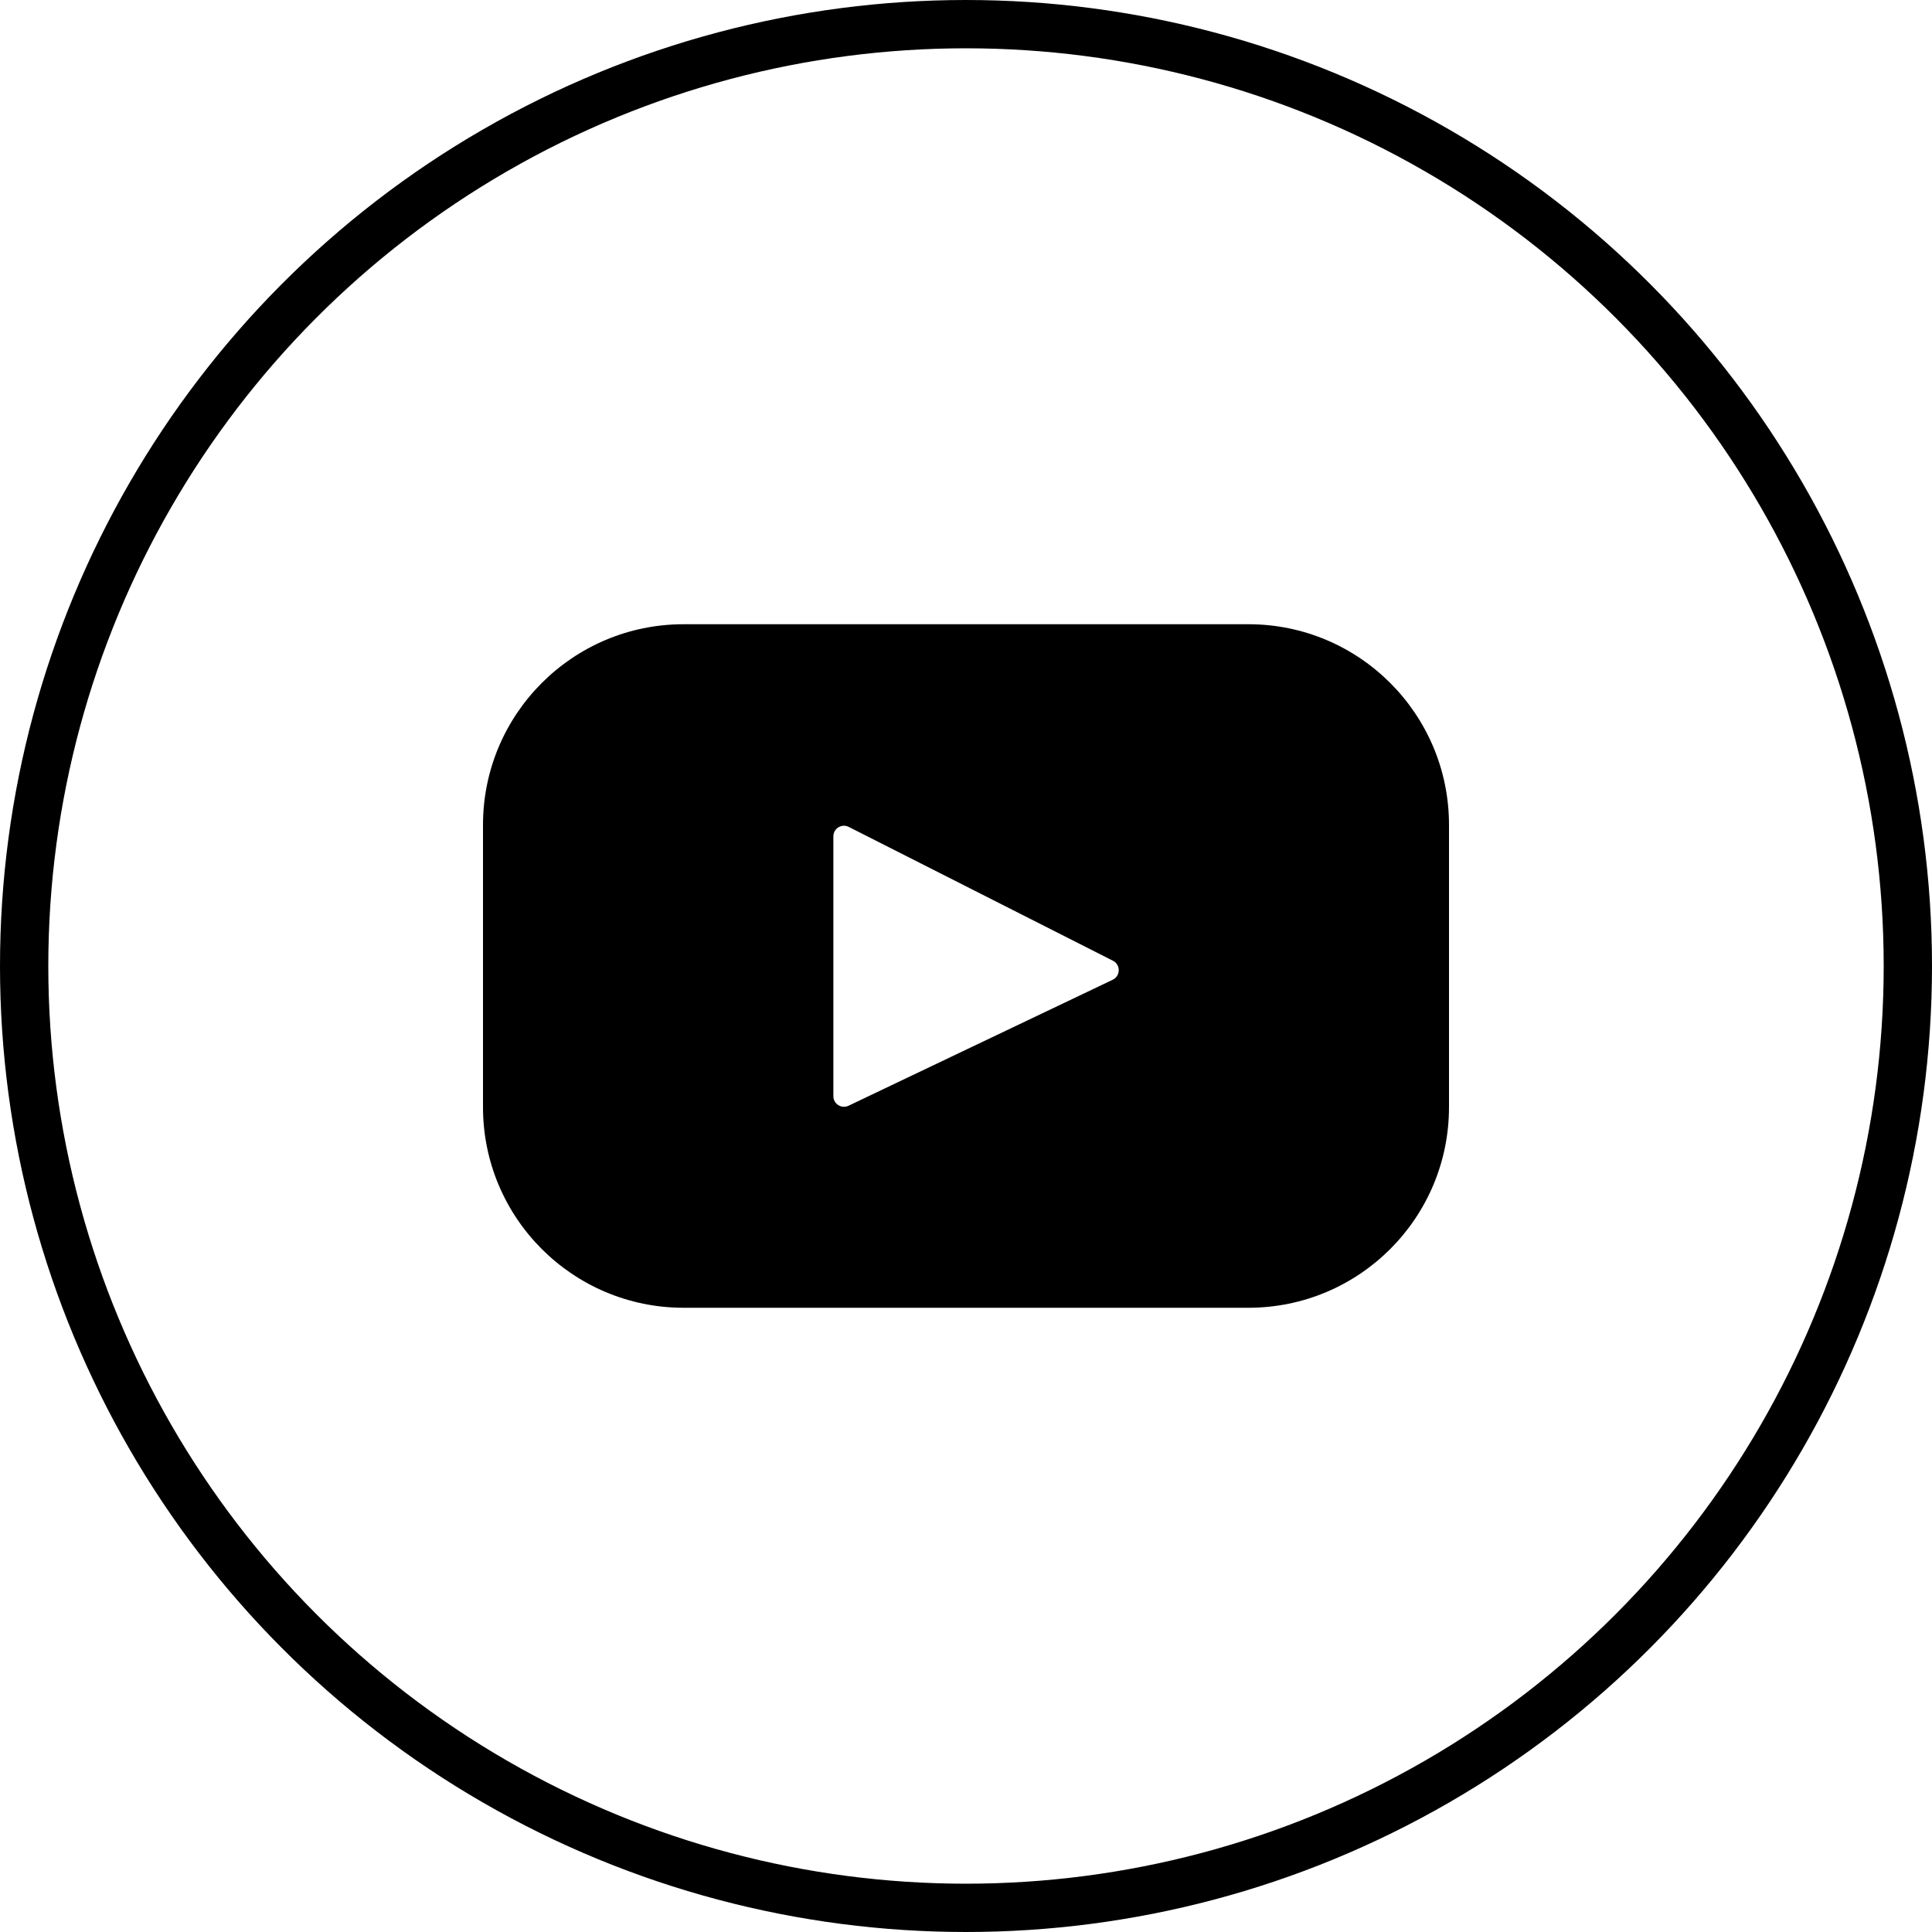
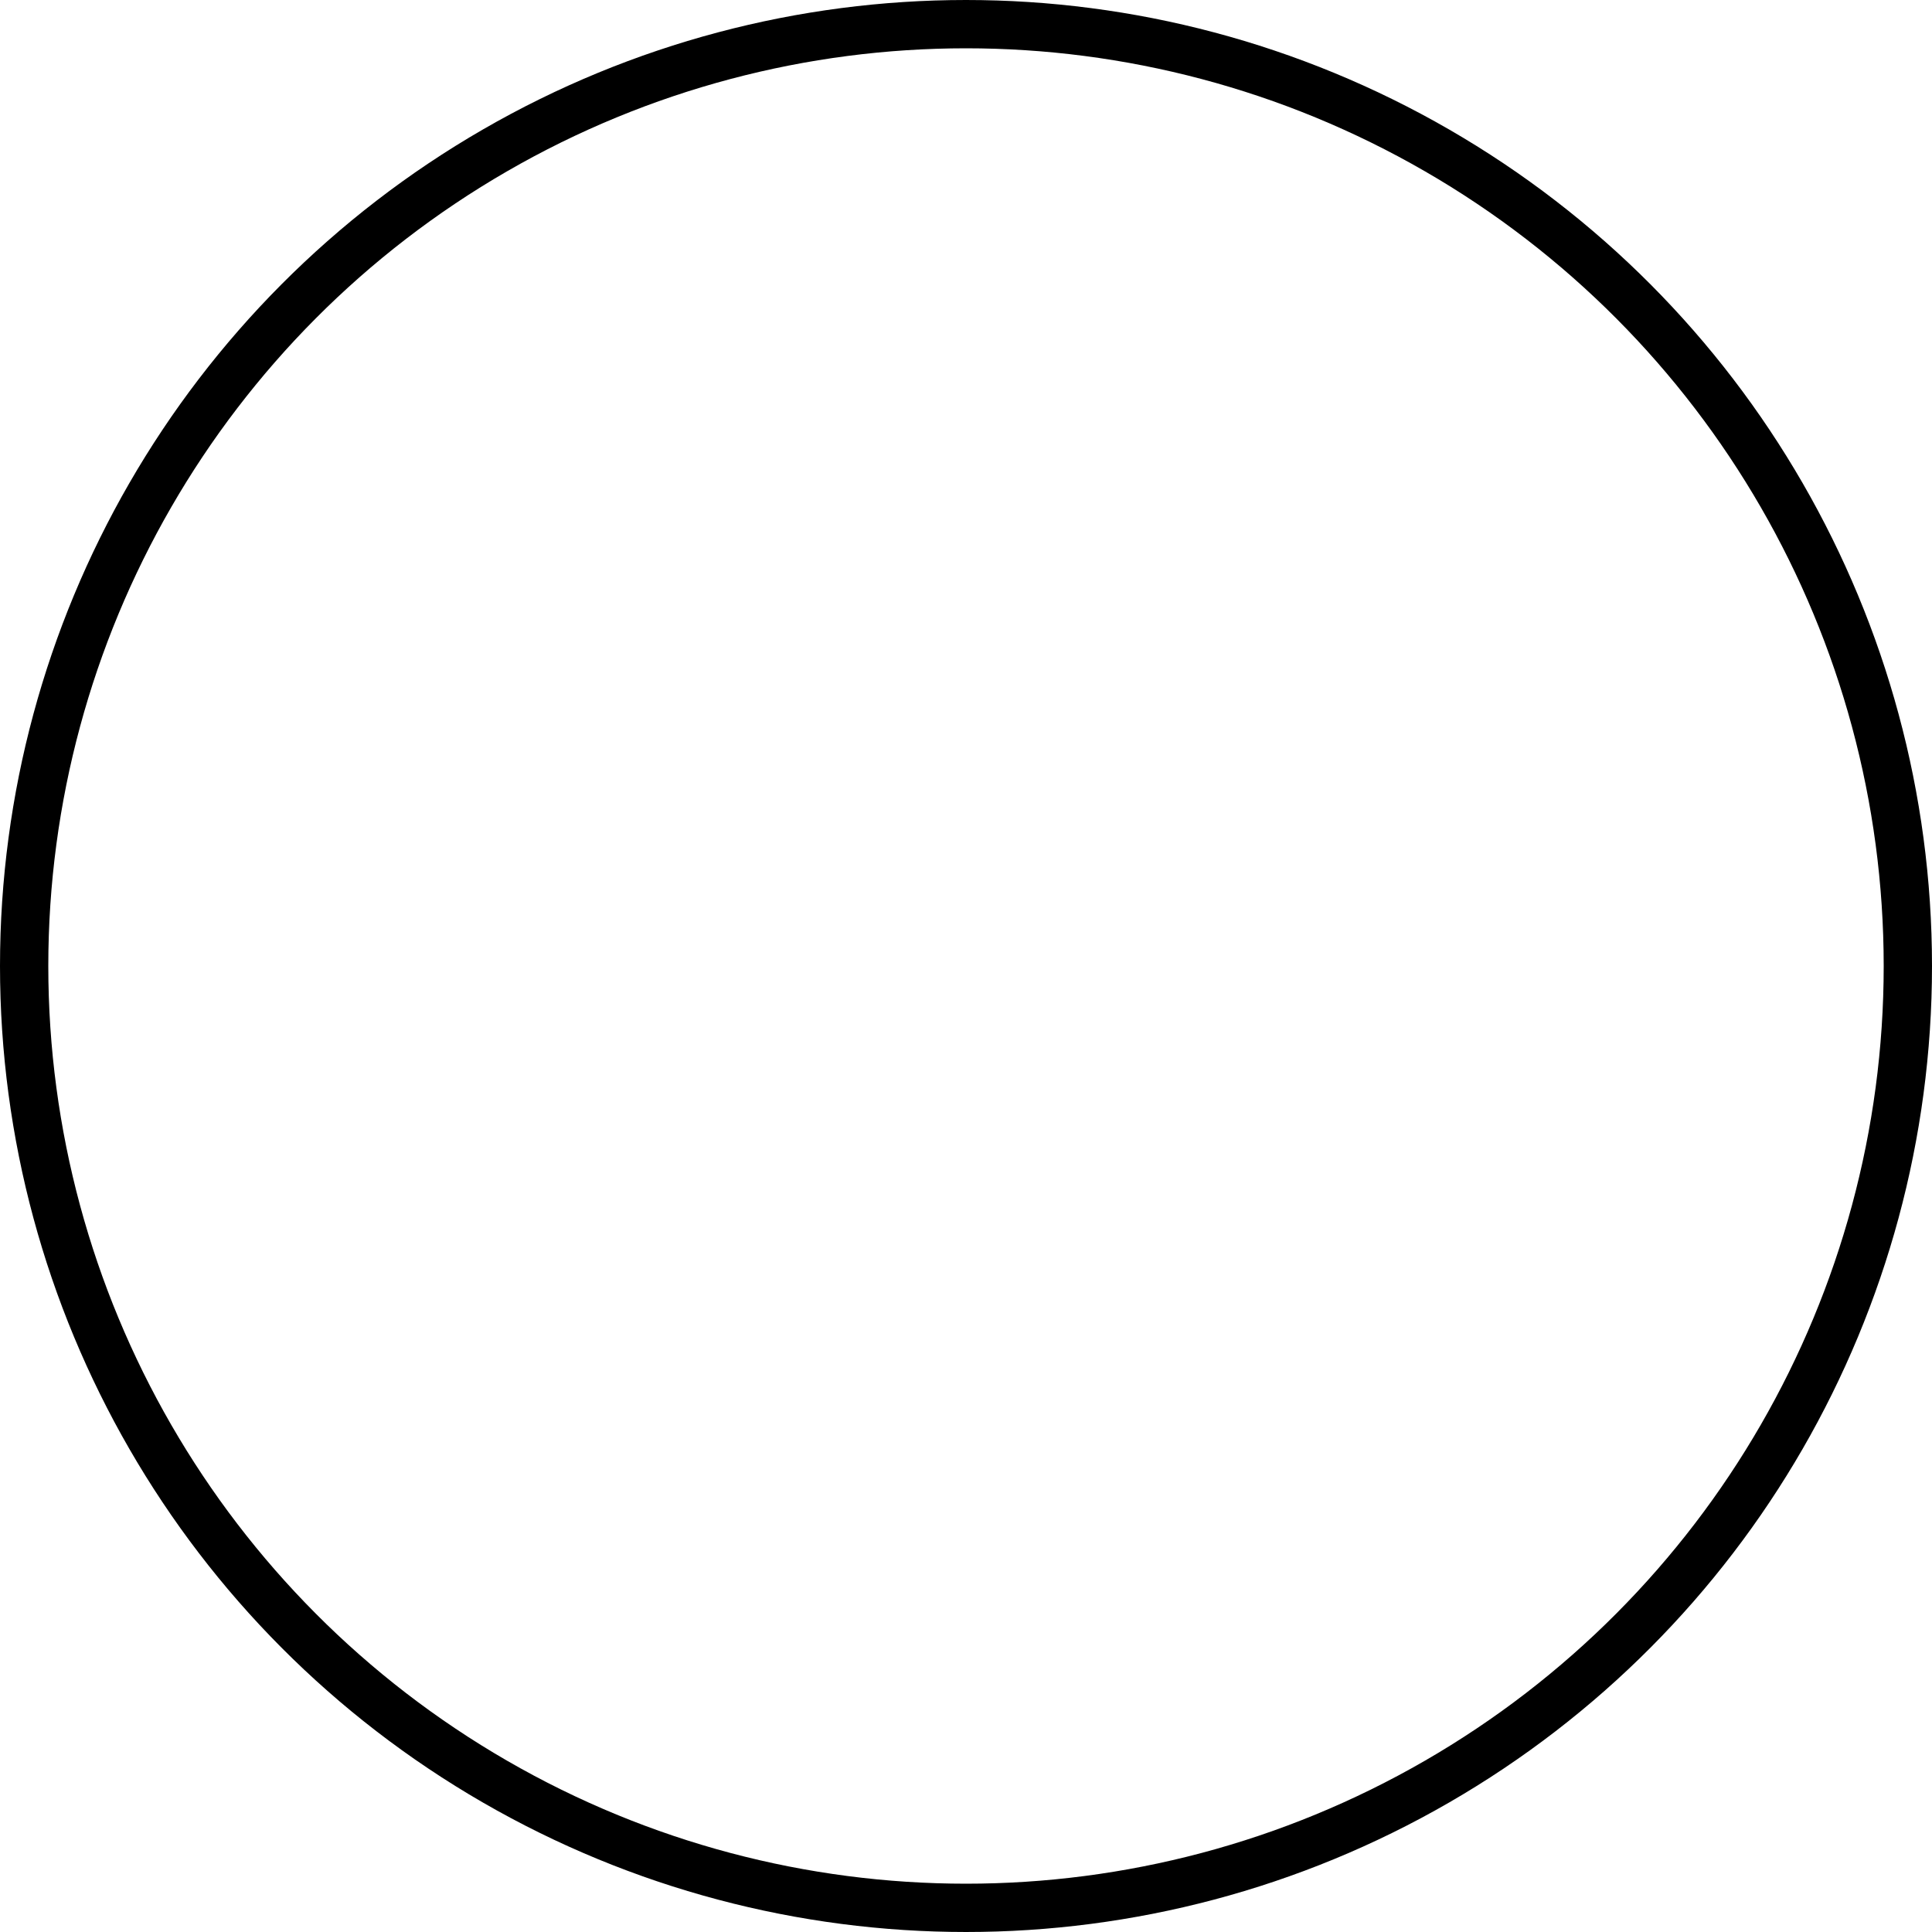
<svg xmlns="http://www.w3.org/2000/svg" version="1.1" id="Calque_1" x="0px" y="0px" width="40px" height="40px" viewBox="0 0 40 40" enable-background="new 0 0 40 40" xml:space="preserve">
  <g>
    <circle id="Ellipse_1" fill="none" stroke="#000000" cx="20" cy="20" r="19.5" />
-     <path id="Vector" d="M25.846,12.924H14.154c-2.294,0-4.154,1.86-4.154,4.154v5.844c0,2.295,1.86,4.154,4.154,4.154h11.692   c2.295,0,4.154-1.859,4.154-4.154v-5.844C30,14.784,28.141,12.924,25.846,12.924z M23.037,20.285l-5.469,2.608   c-0.146,0.07-0.314-0.037-0.314-0.197v-5.38c0-0.164,0.173-0.27,0.318-0.196l5.47,2.771C23.205,19.973,23.201,20.206,23.037,20.285   z" />
  </g>
</svg>